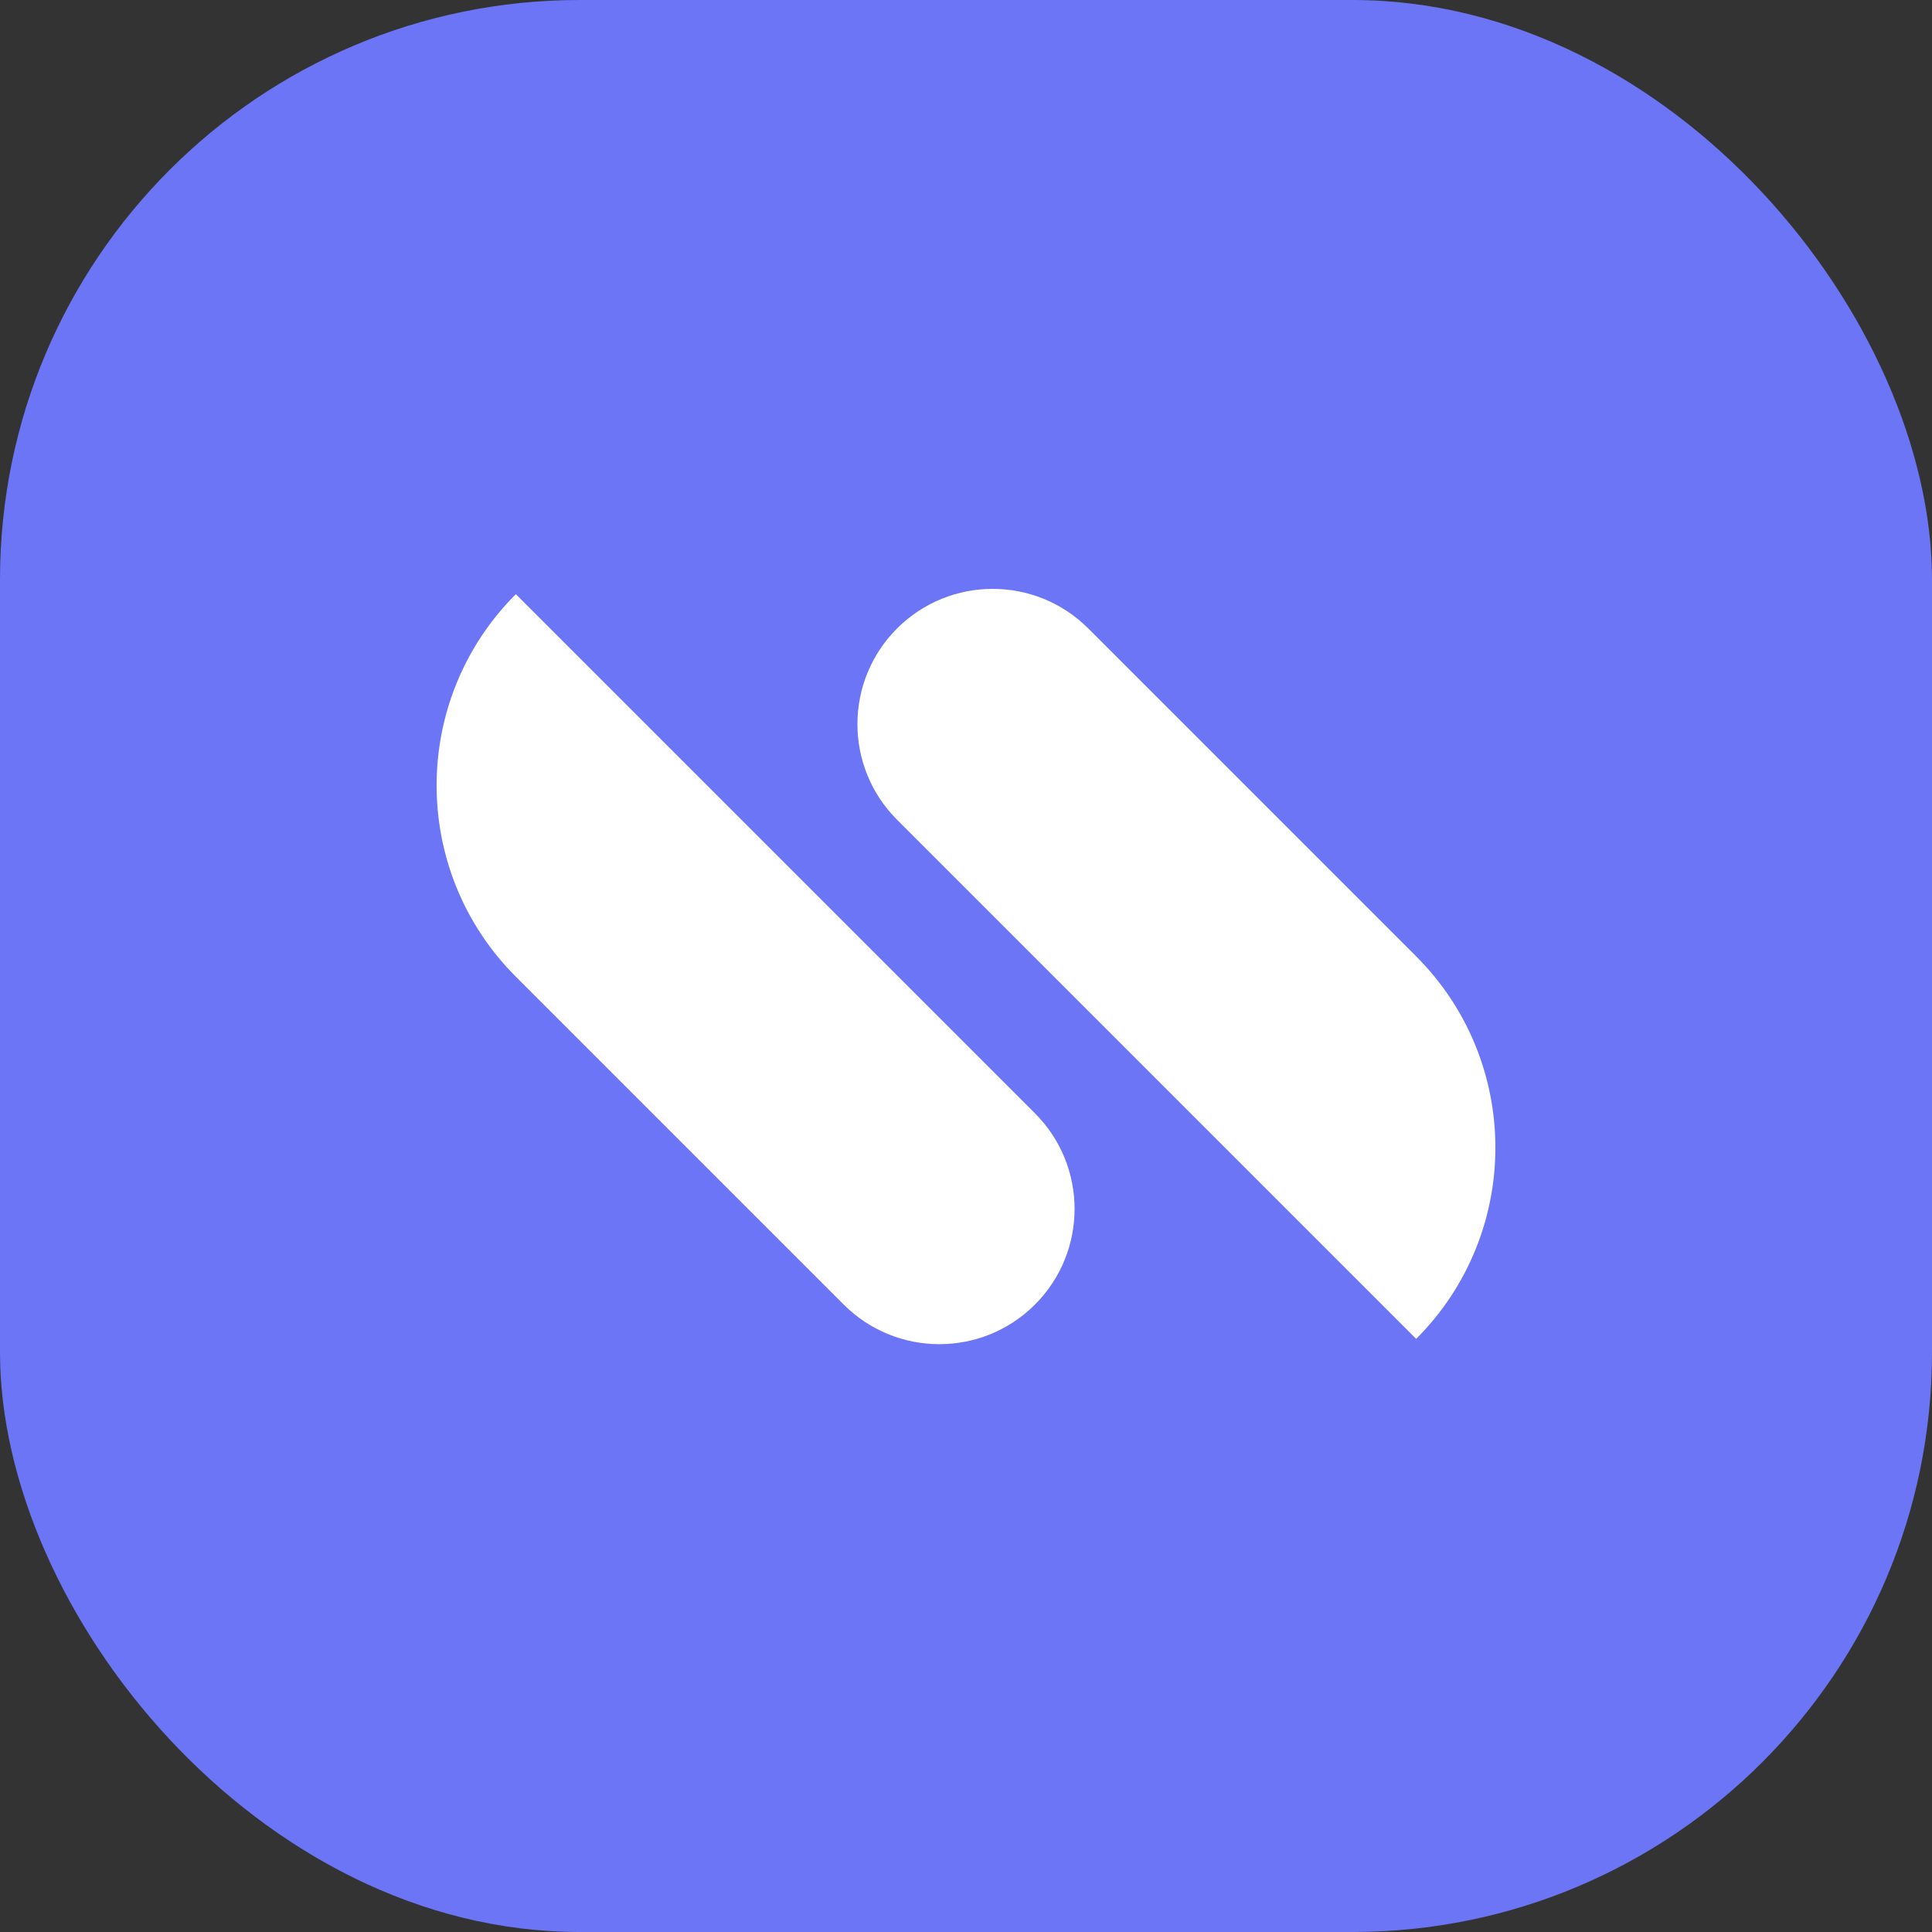
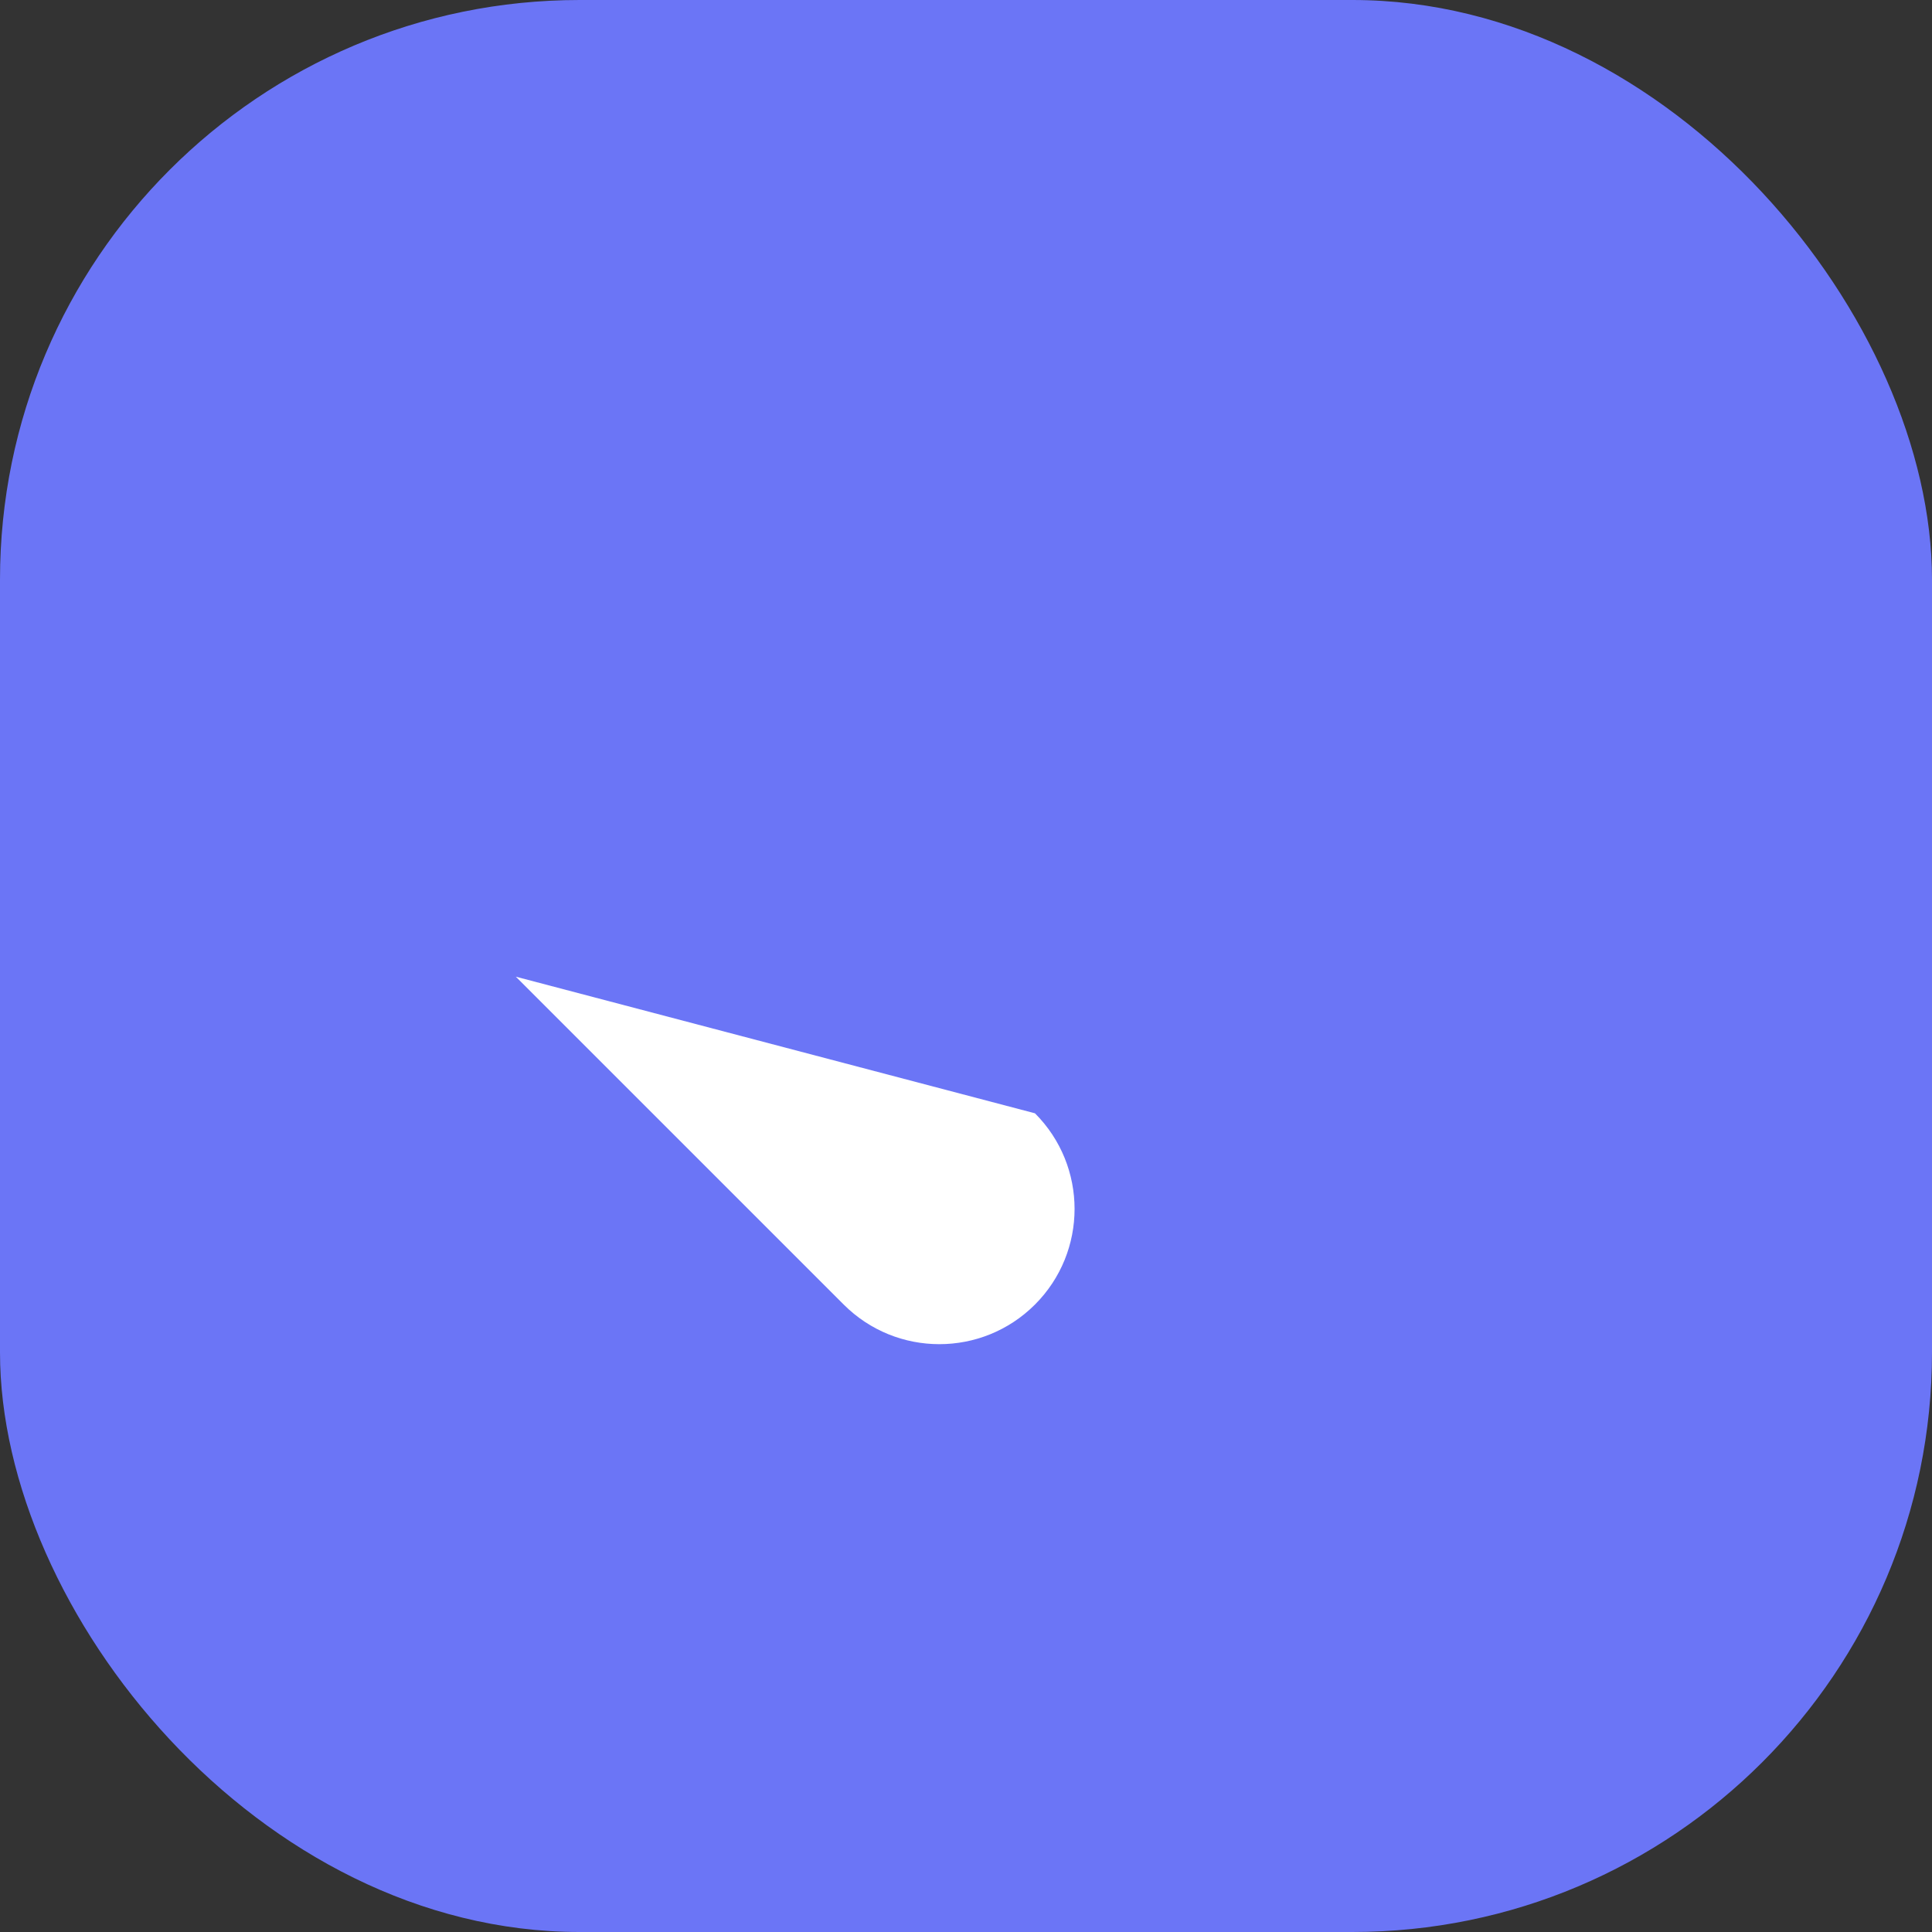
<svg xmlns="http://www.w3.org/2000/svg" width="1000" height="1000" viewBox="0 0 1000 1000" fill="none">
  <rect x="0" y="0" width="1000" height="1000" fill="#333333" stroke="none" />
  <rect width="1000" height="1000" rx="300" fill="#6B75F6" />
-   <path d="M733.005 495.005C787.678 549.678 787.678 638.321 733.005 692.995L464.304 424.294C436.968 396.958 436.968 352.636 464.304 325.299C491.641 297.963 535.963 297.963 563.299 325.299L733.005 495.005Z" fill="white" />
-   <path d="M266.995 505.533C212.322 450.859 212.322 362.216 266.995 307.543L535.696 576.243C563.032 603.58 563.032 647.901 535.696 675.238C508.359 702.575 464.037 702.575 436.701 675.238L266.995 505.533Z" fill="white" />
+   <path d="M266.995 505.533L535.696 576.243C563.032 603.58 563.032 647.901 535.696 675.238C508.359 702.575 464.037 702.575 436.701 675.238L266.995 505.533Z" fill="white" />
</svg>